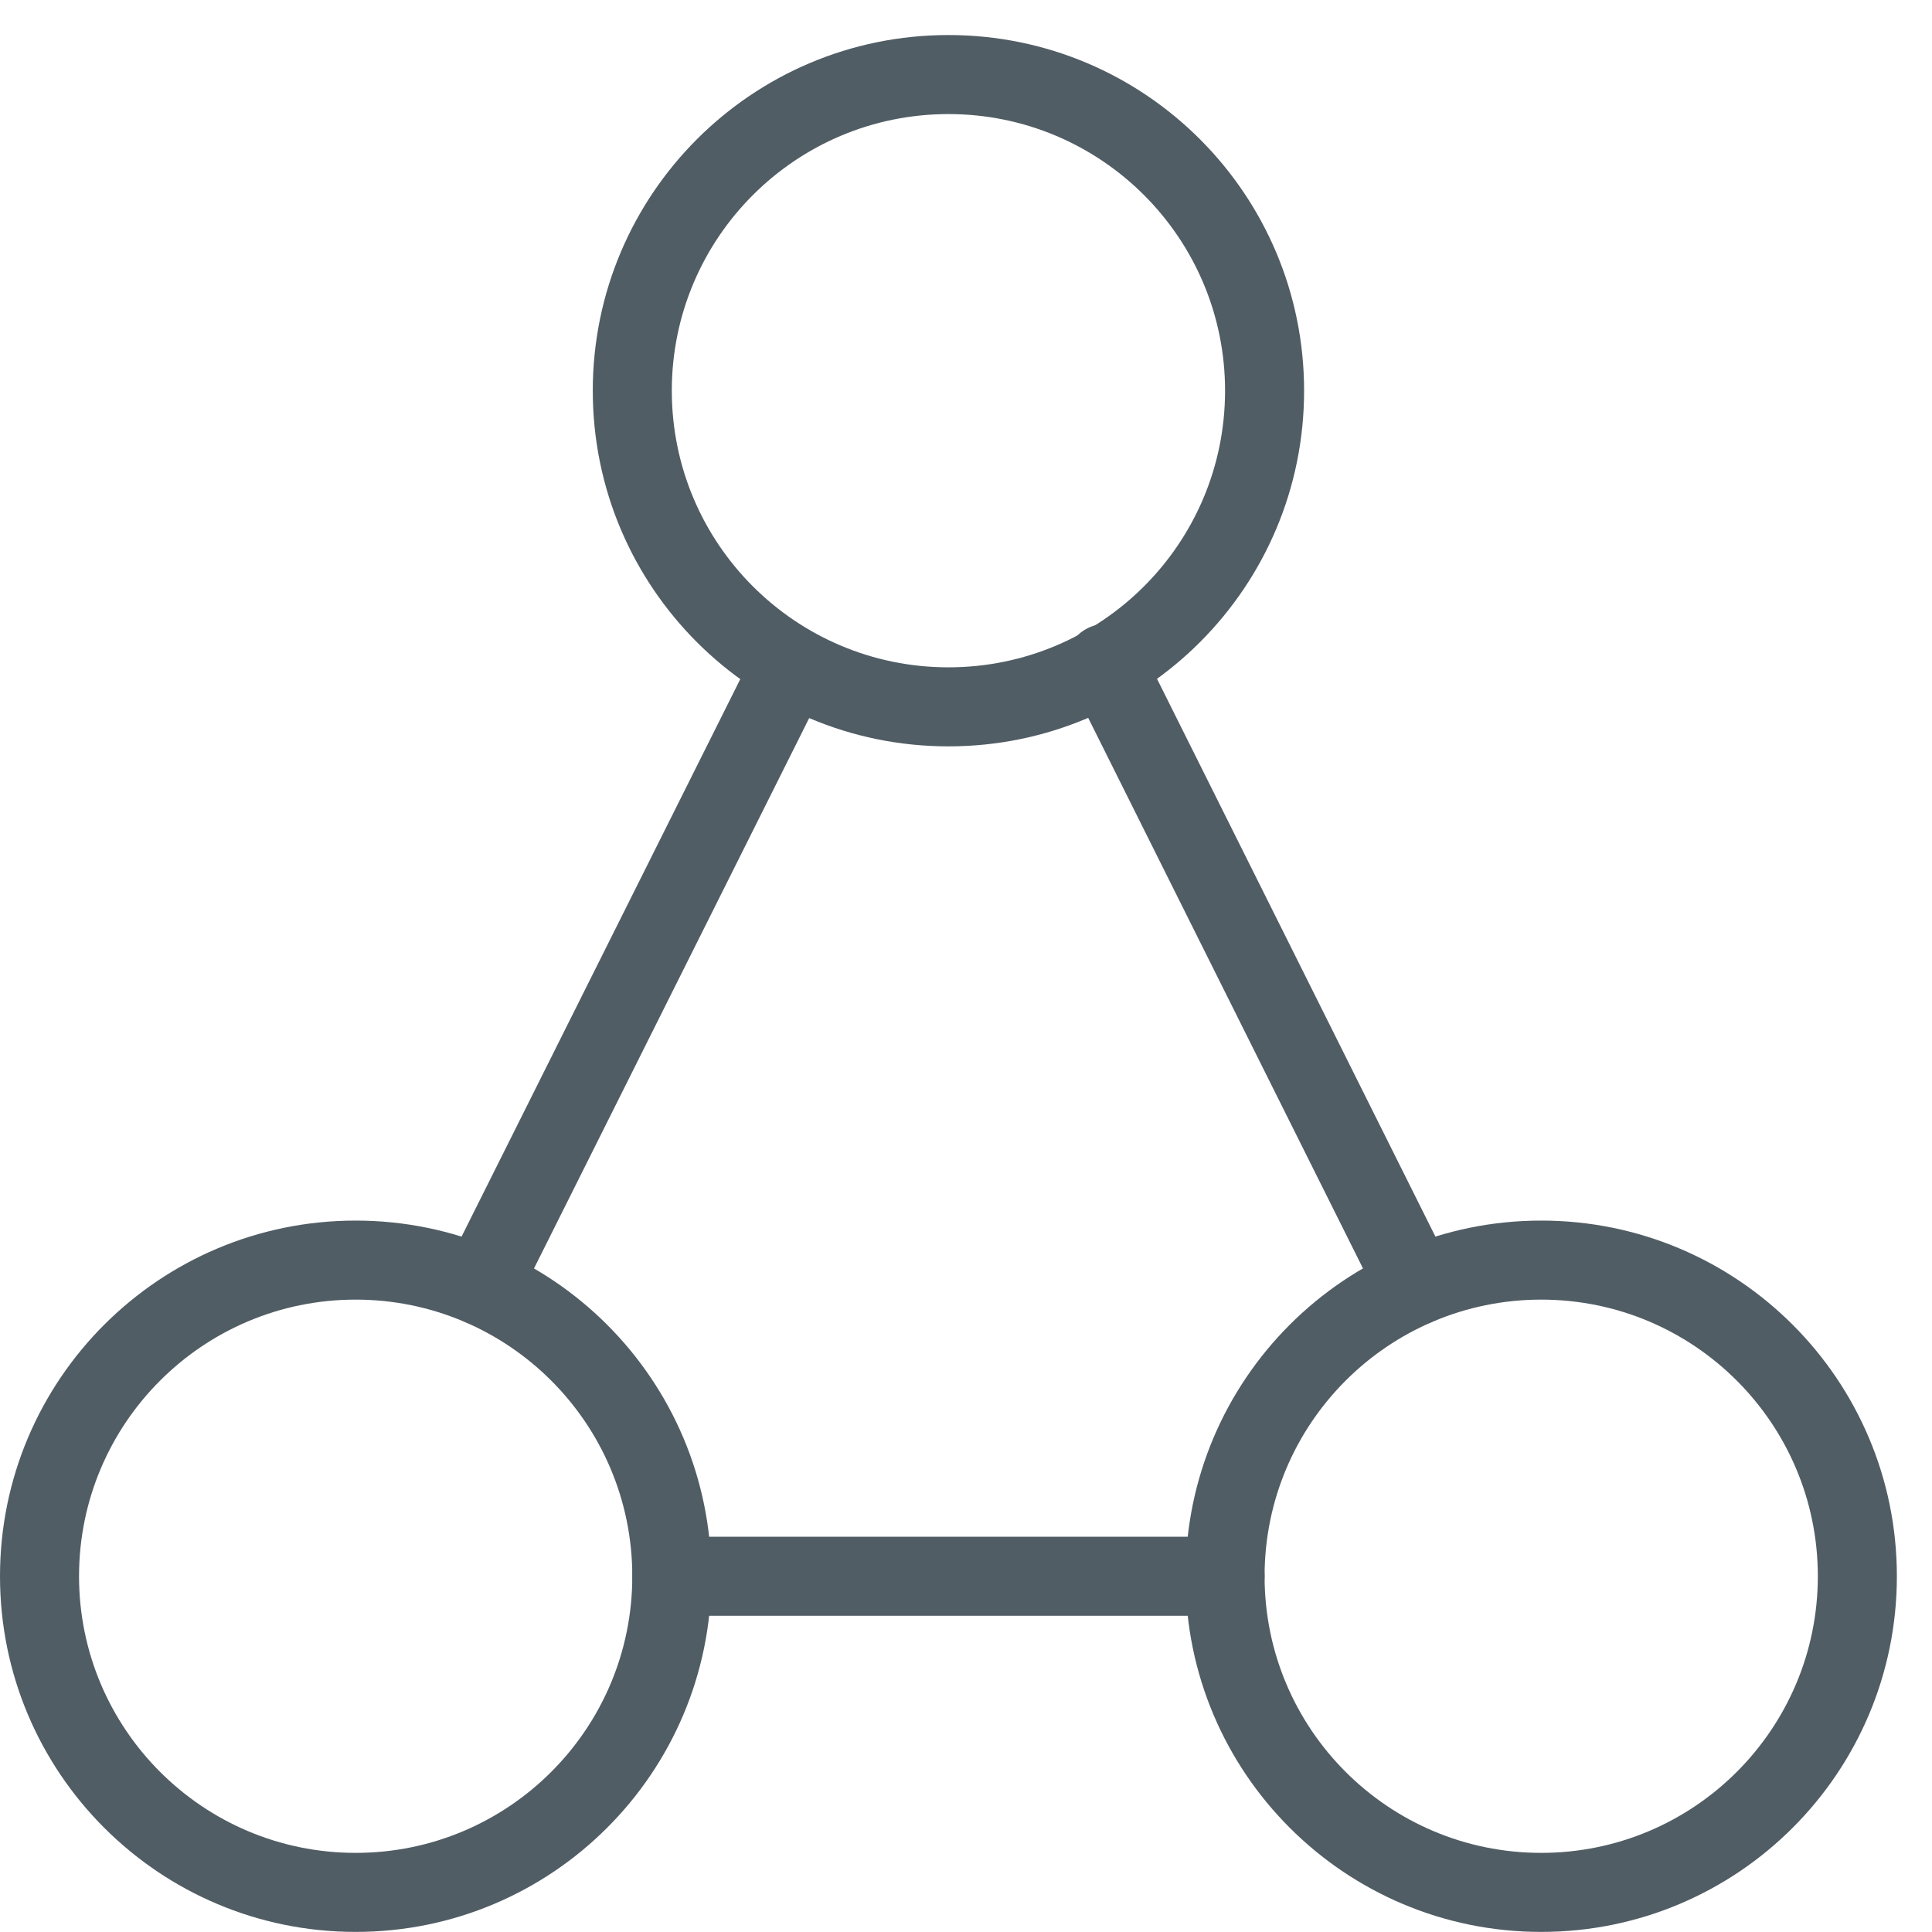
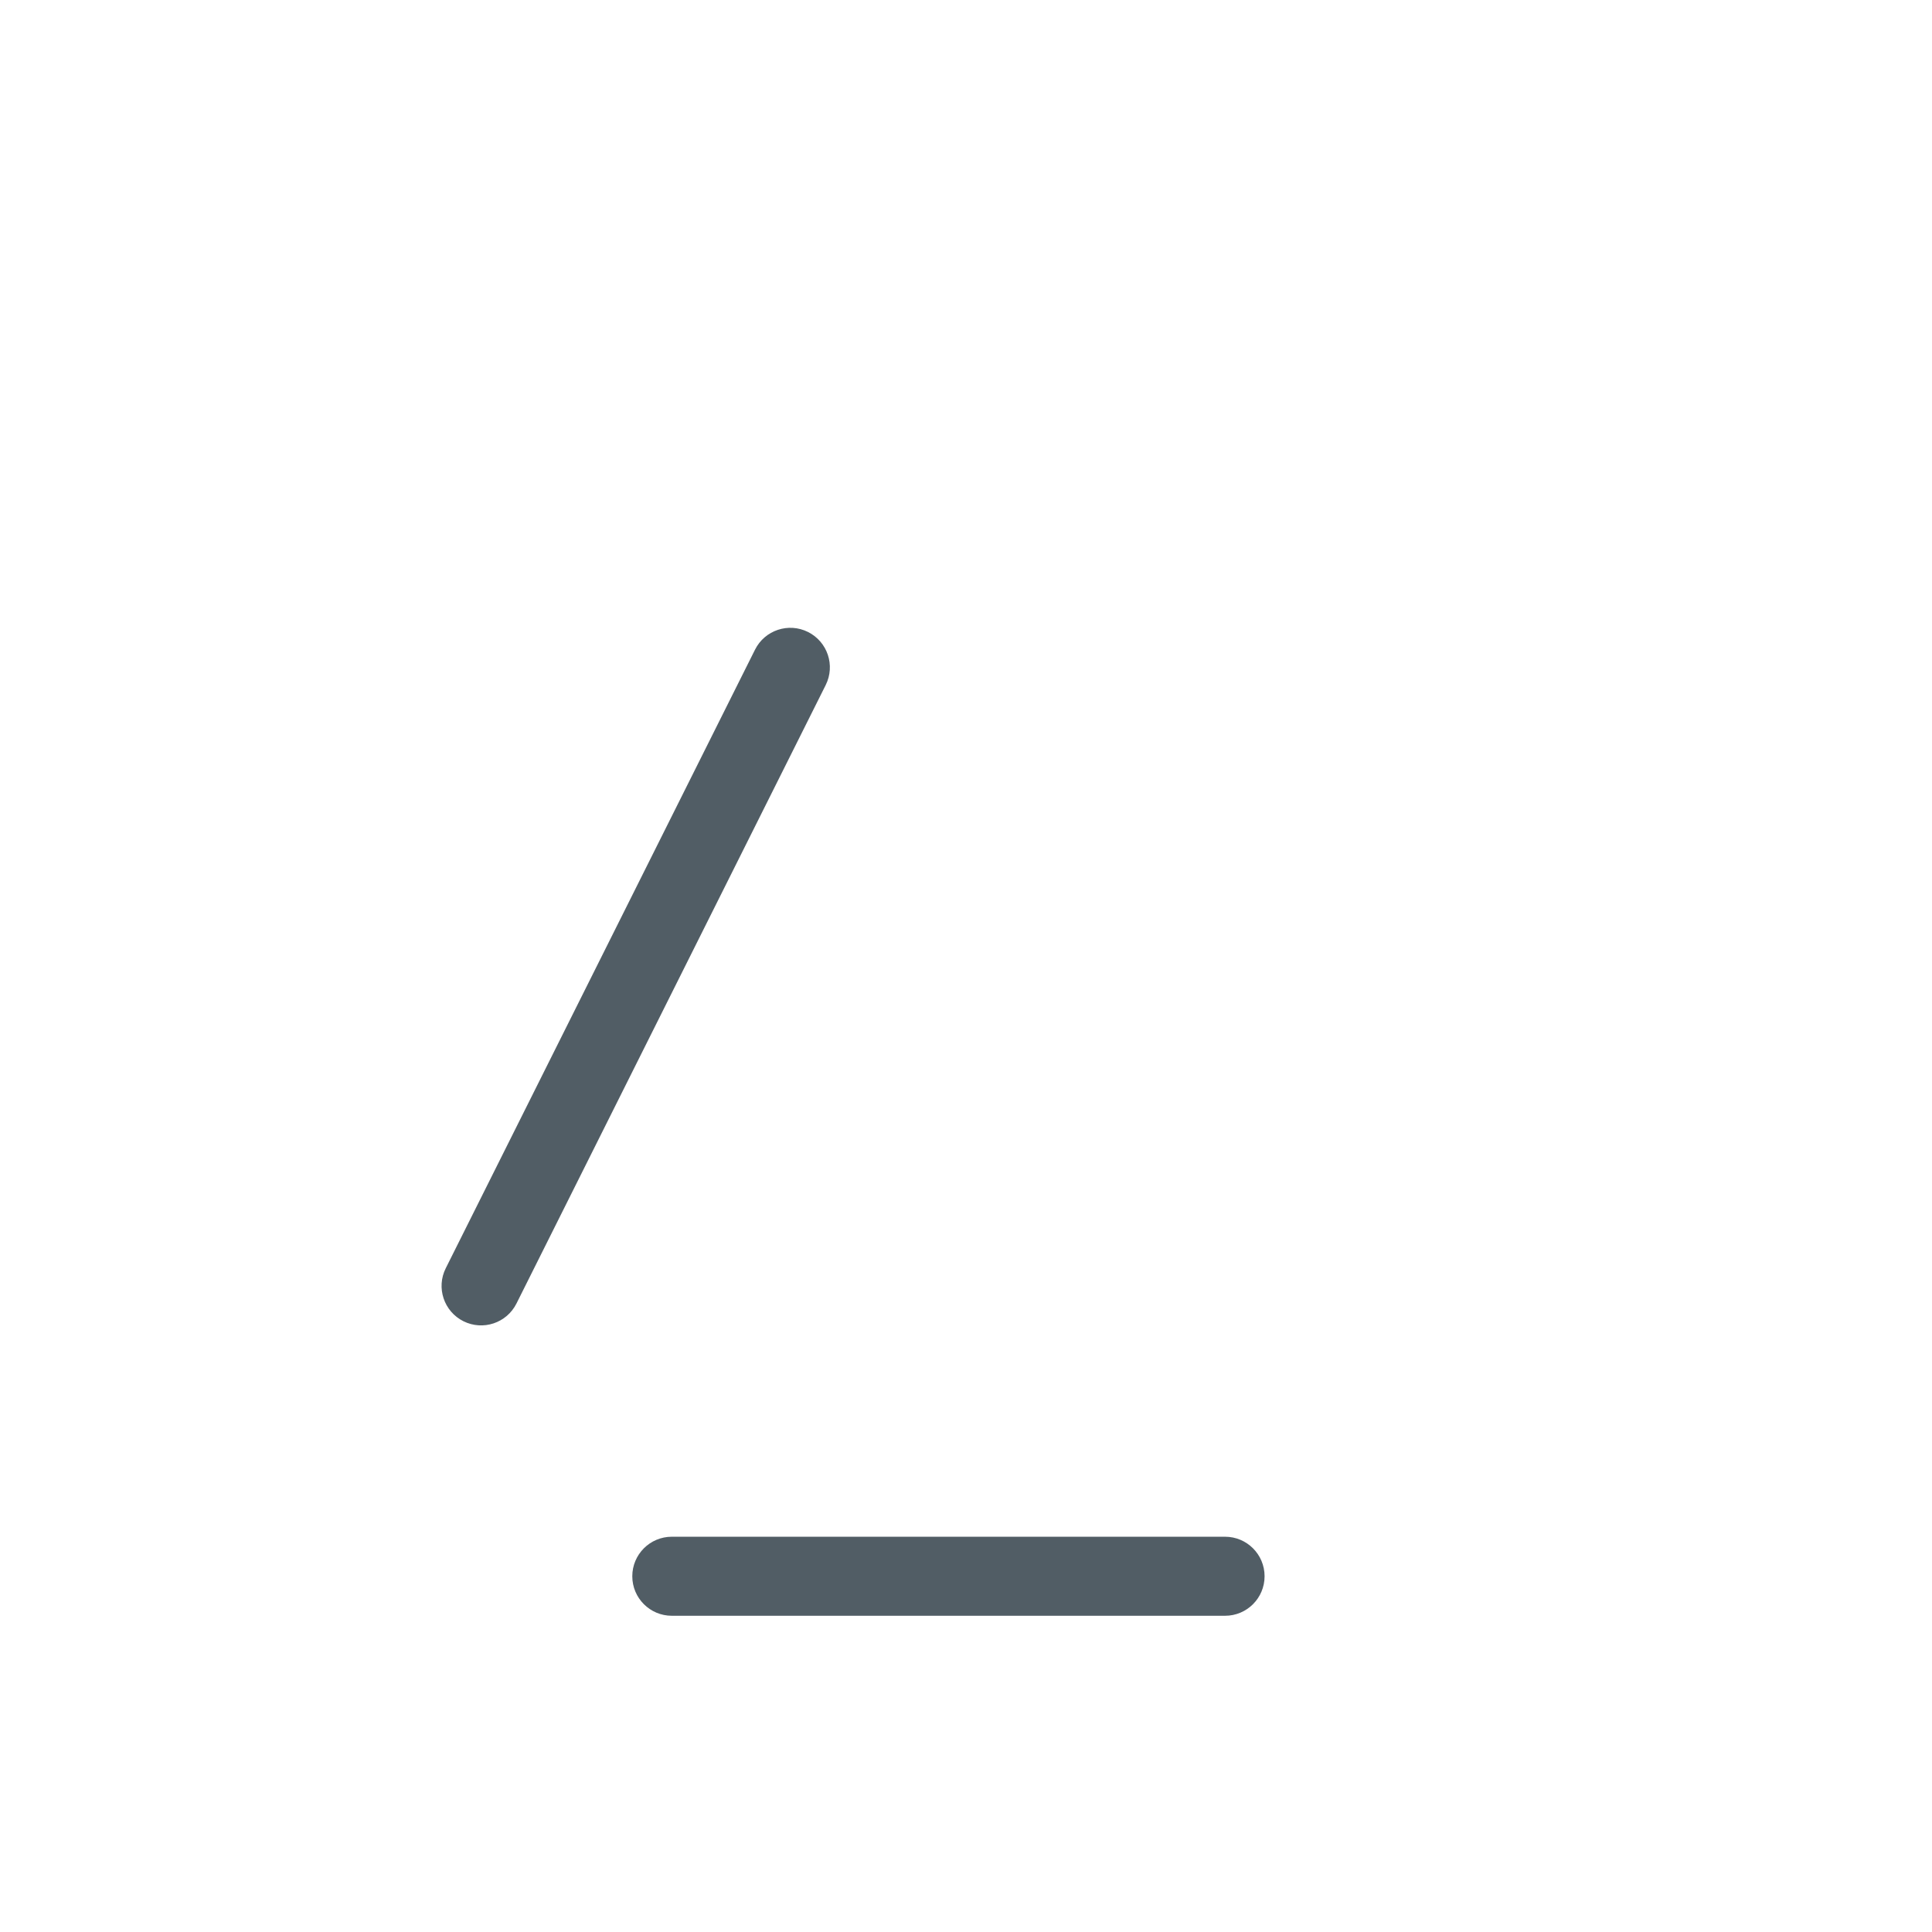
<svg xmlns="http://www.w3.org/2000/svg" width="44px" height="44px" viewBox="0 0 44 44" version="1.1">
  <title>vsestranski_vpogled_za_popoln_nadzor</title>
  <desc>Created with Sketch.</desc>
  <g id="Styleguide" stroke="none" stroke-width="1" fill="none" fill-rule="evenodd">
    <g id="UI-Styleguide---Icons2" transform="translate(-778, -953)" fill="#515D65" fill-rule="nonzero">
      <g id="vsestranski_vpogled_za_popoln_nadzor" transform="translate(778, 952)">
-         <path d="M8.1,44.998 C3.626,44.998 0,41.372 0,36.898 C0,32.425 3.626,28.798 8.1,28.798 C12.574,28.798 16.2,32.425 16.2,36.898 C16.2,41.372 12.574,44.998 8.1,44.998 Z M8.1,43.198 C11.579,43.198 14.4,40.378 14.4,36.898 C14.4,33.419 11.579,30.598 8.1,30.598 C4.621,30.598 1.8,33.419 1.8,36.898 C1.8,40.378 4.621,43.198 8.1,43.198 Z" id="Oval" />
-         <path d="M35.1,44.998 C30.626,44.998 27,41.372 27,36.898 C27,32.425 30.626,28.798 35.1,28.798 C39.574,28.798 43.2,32.425 43.2,36.898 C43.2,41.372 39.574,44.998 35.1,44.998 Z M35.1,43.198 C38.579,43.198 41.4,40.378 41.4,36.898 C41.4,33.419 38.579,30.598 35.1,30.598 C31.621,30.598 28.8,33.419 28.8,36.898 C28.8,40.378 31.621,43.198 35.1,43.198 Z" id="Oval" />
-         <path d="M21.6,17.998 C17.126,17.998 13.5,14.372 13.5,9.898 C13.5,5.425 17.126,1.798 21.6,1.798 C26.074,1.798 29.7,5.425 29.7,9.898 C29.7,14.372 26.074,17.998 21.6,17.998 Z M21.6,16.198 C25.079,16.198 27.9,13.378 27.9,9.898 C27.9,6.419 25.079,3.598 21.6,3.598 C18.121,3.598 15.3,6.419 15.3,9.898 C15.3,13.378 18.121,16.198 21.6,16.198 Z" id="Oval" />
        <path d="M15.3,37.798 C14.803,37.798 14.4,37.395 14.4,36.898 C14.4,36.401 14.803,35.998 15.3,35.998 L27.9,35.998 C28.397,35.998 28.8,36.401 28.8,36.898 C28.8,37.395 28.397,37.798 27.9,37.798 L15.3,37.798 Z" id="Path" />
-         <path d="M24.366,16.514 C24.144,16.069 24.325,15.529 24.769,15.307 C25.214,15.085 25.754,15.265 25.976,15.71 L33.05,29.883 C33.272,30.328 33.092,30.868 32.647,31.09 C32.202,31.312 31.662,31.132 31.44,30.687 L24.366,16.514 Z" id="Path" />
        <path d="M17.195,15.796 C17.417,15.351 17.958,15.171 18.402,15.393 C18.847,15.616 19.027,16.156 18.805,16.601 L11.762,30.687 C11.539,31.132 10.999,31.312 10.554,31.09 C10.11,30.868 9.929,30.327 10.152,29.883 L17.195,15.796 Z" id="Path" />
      </g>
    </g>
  </g>
</svg>